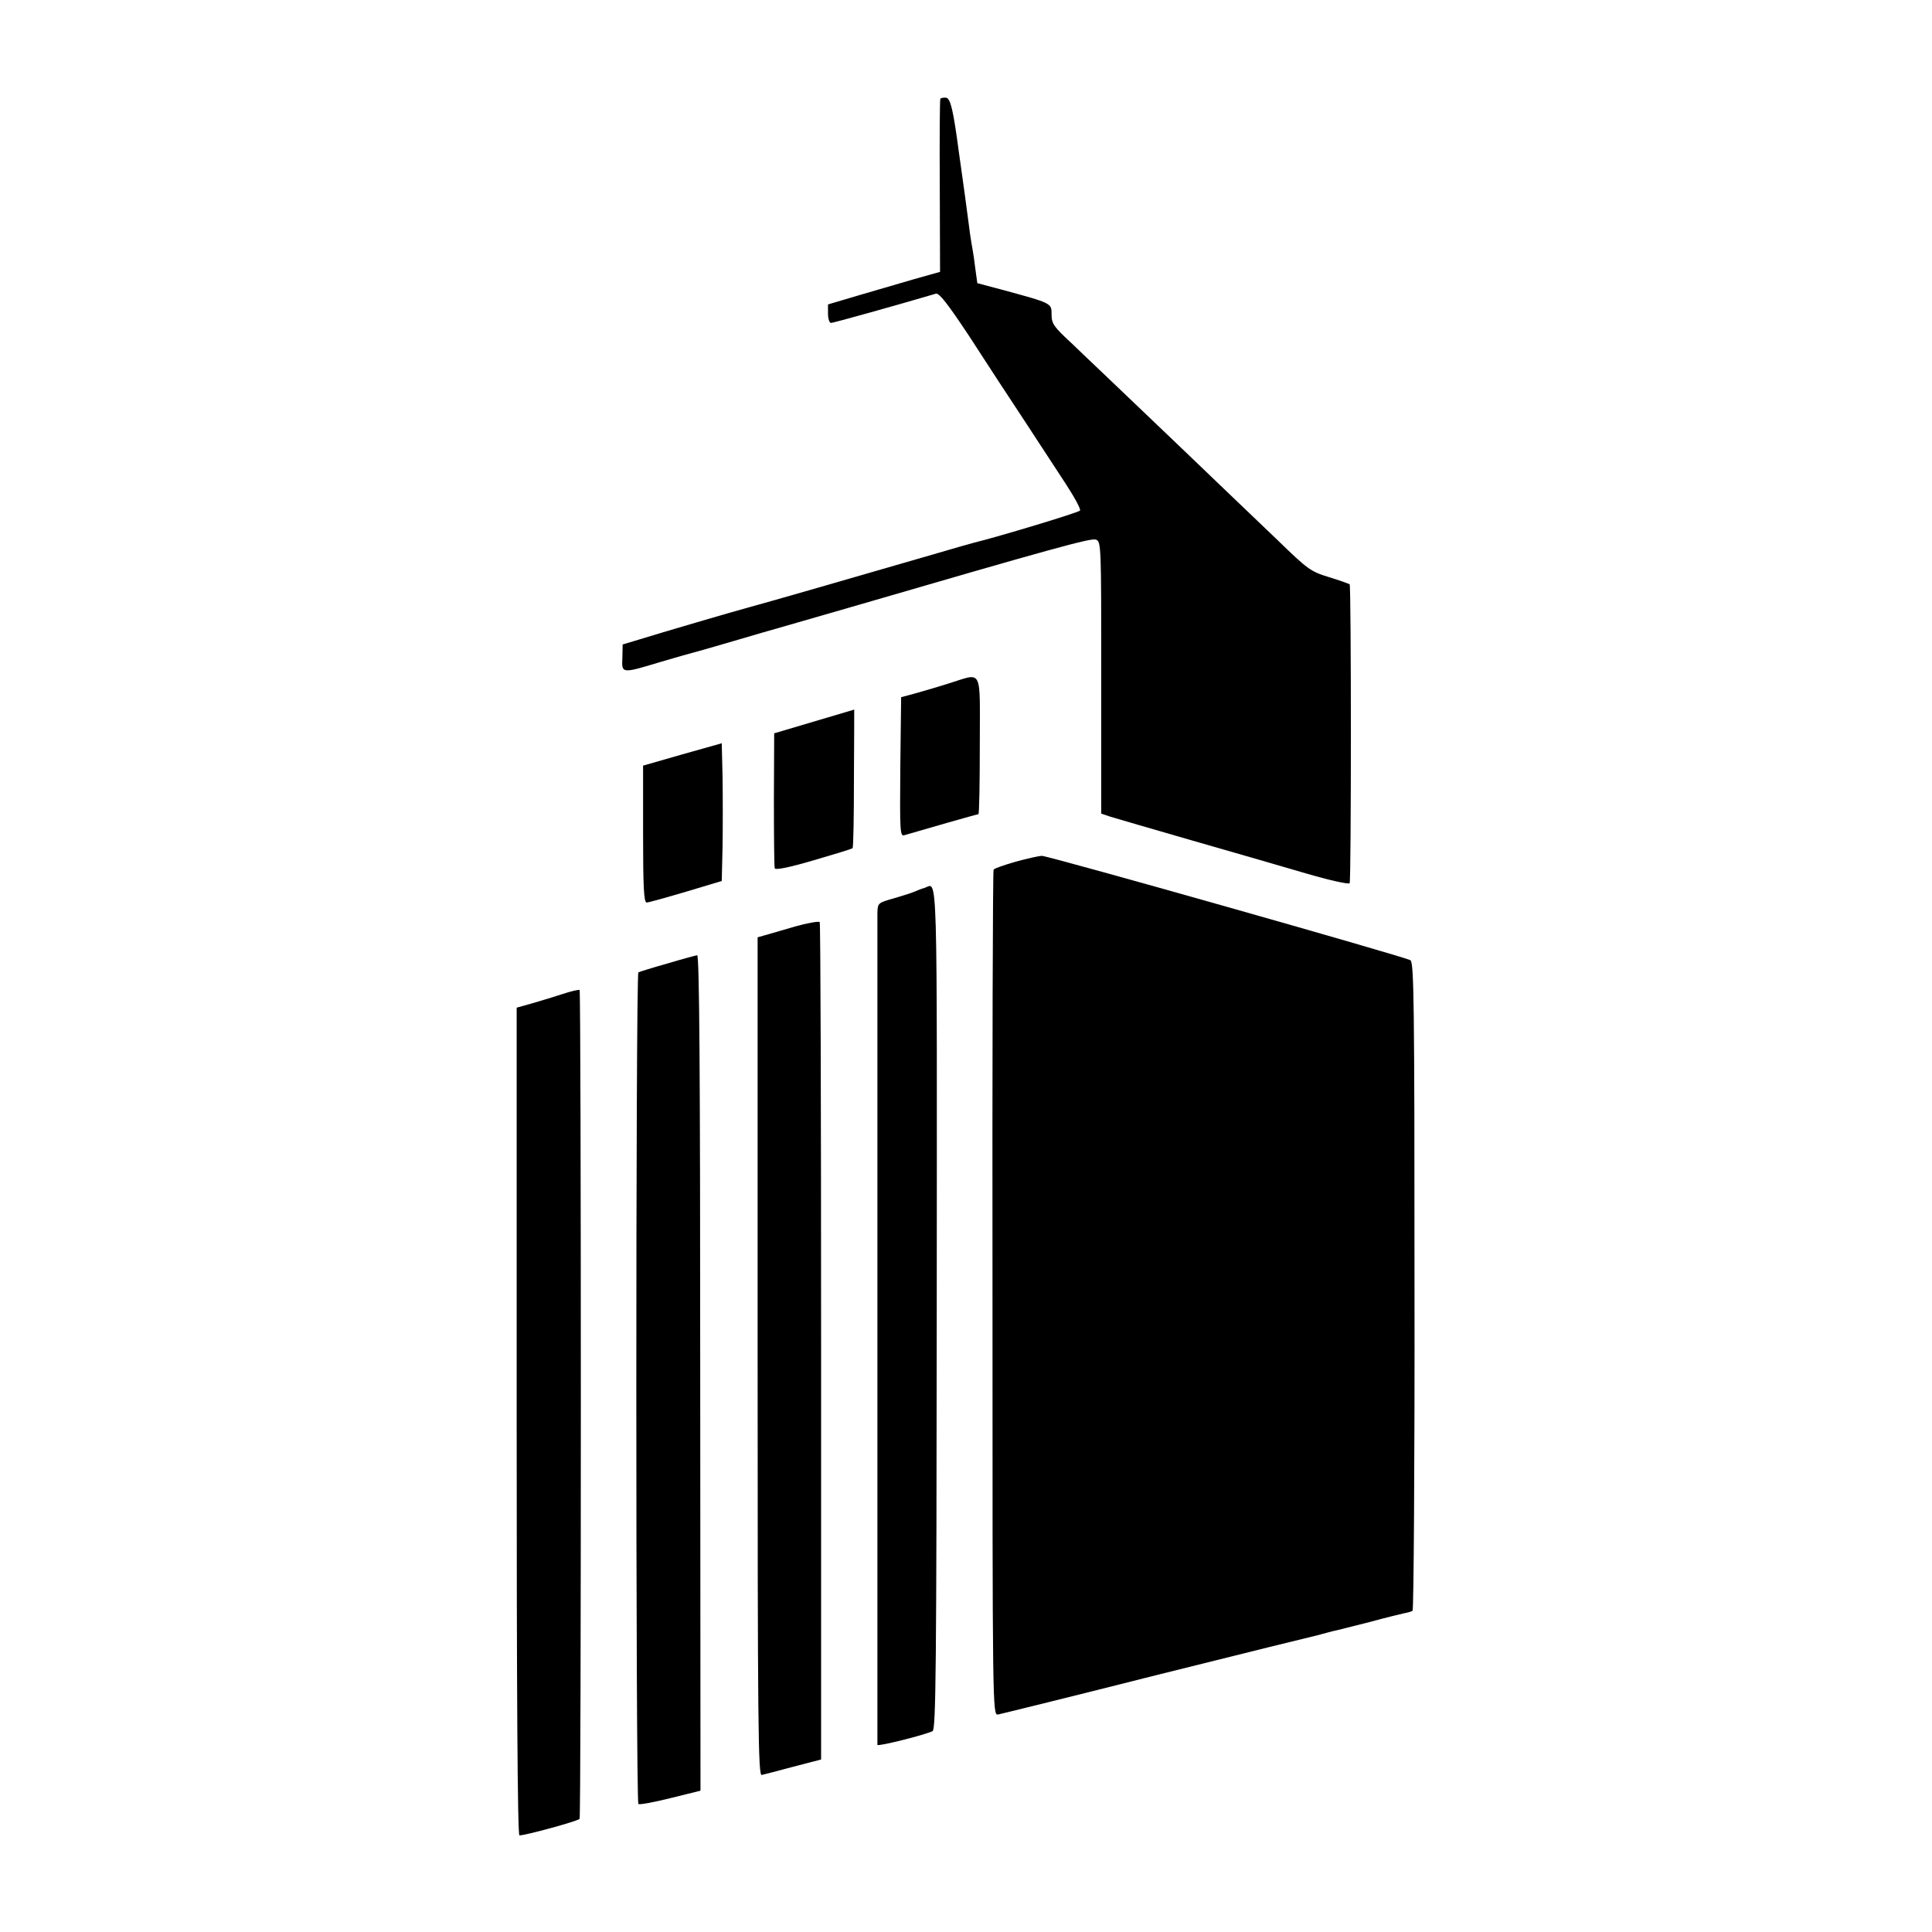
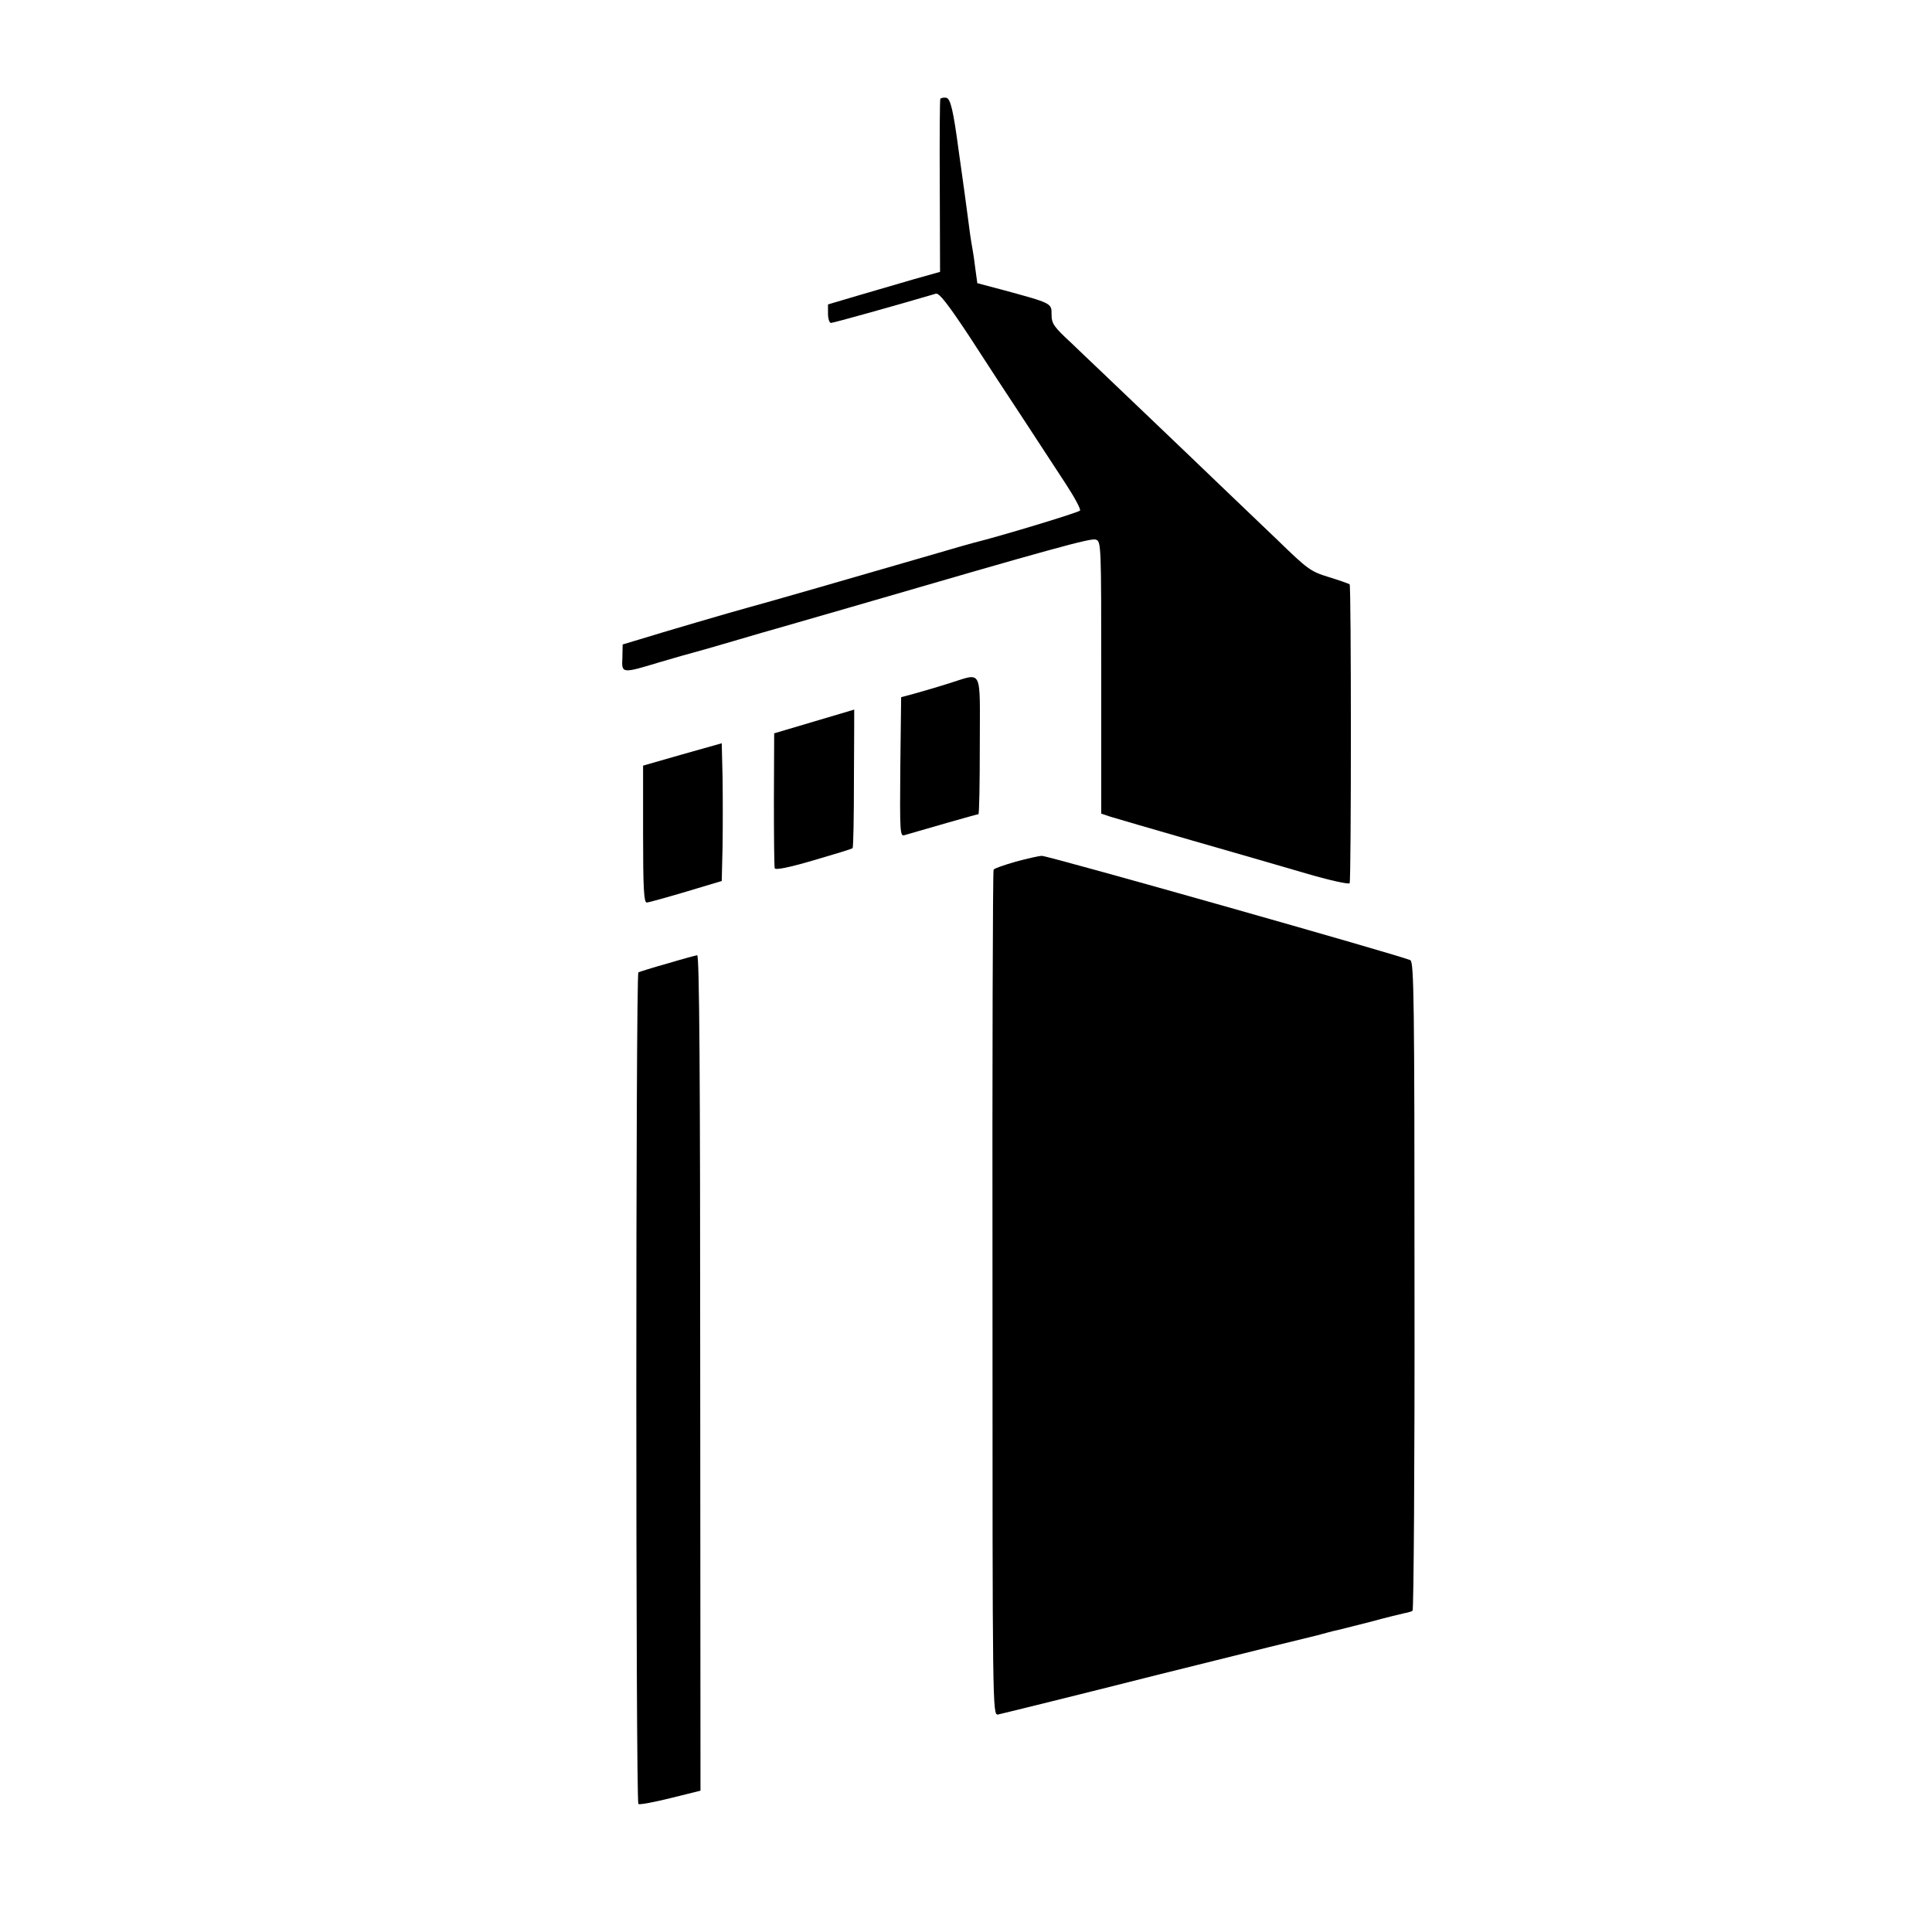
<svg xmlns="http://www.w3.org/2000/svg" version="1.0" width="700pt" height="700pt" viewBox="0 0 700 700" preserveAspectRatio="xMidYMid meet">
  <g transform="translate(0,700) scale(0.1,-0.1)" fill="#000000" stroke="none">
    <path d="M3407 6642 c-2 -4 -3 -146 -2 -317 l1 -310 -96 -27 c-52 -15 -143 -42 -202 -59 l-108 -32 0 -33 c0 -19 5 -34 11 -34 8 0 231 62 380 106 12 3 43 -37 120 -153 56 -87 145 -223 198 -303 52 -80 121 -185 153 -234 32 -49 55 -92 51 -96 -11 -9 -297 -95 -383 -116 -8 -2 -76 -21 -150 -43 -230 -67 -633 -183 -665 -191 -46 -12 -332 -96 -399 -117 l-60 -18 -1 -48 c-3 -58 -3 -58 136 -16 57 17 111 32 119 34 8 2 76 21 150 43 74 22 144 42 155 45 11 3 128 37 260 75 742 216 877 253 895 247 20 -6 20 -16 20 -500 l0 -493 33 -11 c17 -5 149 -44 292 -85 143 -41 330 -95 415 -120 85 -25 157 -41 160 -36 6 10 6 1077 0 1083 -3 2 -36 14 -75 26 -66 20 -77 28 -186 134 -64 61 -157 150 -205 196 -49 47 -174 167 -279 267 -104 100 -223 212 -262 250 -65 60 -73 71 -73 105 0 41 2 40 -182 90 l-87 23 -7 51 c-3 27 -8 59 -10 70 -2 10 -6 35 -9 55 -2 19 -12 87 -20 150 -9 63 -18 131 -21 150 -20 151 -30 193 -46 196 -10 1 -19 -1 -21 -4z" />
    <path d="M3435 4523 c-44 -14 -100 -30 -125 -37 l-45 -12 -3 -253 c-2 -237 -1 -252 15 -247 57 17 263 76 268 76 3 0 5 113 5 250 0 288 13 262 -115 223z" />
    <path d="M2950 4386 l-145 -43 -1 -239 c0 -131 1 -244 3 -250 3 -7 53 3 141 29 75 22 139 41 141 44 3 2 5 116 5 253 1 138 1 250 1 249 0 0 -65 -19 -145 -43z" />
    <path d="M2473 4267 l-143 -41 0 -248 c0 -195 3 -248 13 -248 7 0 71 18 142 39 l130 39 3 126 c1 69 1 182 0 249 l-3 124 -142 -40z" />
    <path d="M3680 3878 c-41 -12 -77 -24 -80 -29 -3 -4 -5 -695 -4 -1536 0 -1509 0 -1528 20 -1525 10 2 271 66 579 144 308 77 568 141 578 143 10 3 27 7 37 10 10 3 27 7 37 9 11 3 64 16 119 30 54 15 109 28 122 31 12 2 26 6 30 9 4 2 8 532 7 1177 0 1031 -2 1173 -15 1180 -25 14 -1314 379 -1335 378 -11 0 -54 -10 -95 -21z" />
-     <path d="M3350 3783 c-8 -2 -24 -8 -35 -13 -11 -5 -46 -16 -77 -25 -57 -16 -58 -17 -59 -53 0 -47 0 -3005 0 -3014 1 -7 176 37 200 50 12 7 14 229 15 1535 1 1638 4 1536 -44 1520z" />
-     <path d="M2880 3643 c-47 -14 -96 -28 -110 -32 l-25 -7 0 -1520 c0 -1345 2 -1519 15 -1515 8 2 60 15 115 30 l100 26 0 1513 c0 833 -2 1517 -5 1521 -3 4 -43 -3 -90 -16z" />
    <path d="M2418 3509 c-54 -15 -101 -30 -105 -32 -10 -6 -10 -3004 0 -3013 3 -4 55 6 116 21 l109 27 -1 1514 c0 1078 -3 1514 -11 1513 -6 -1 -55 -14 -108 -30z" />
-     <path d="M2040 3399 c-30 -10 -80 -25 -111 -34 l-57 -16 0 -1499 c0 -967 3 -1500 10 -1500 22 0 213 52 218 60 6 10 6 2998 0 3003 -3 2 -30 -4 -60 -14z" />
  </g>
</svg>